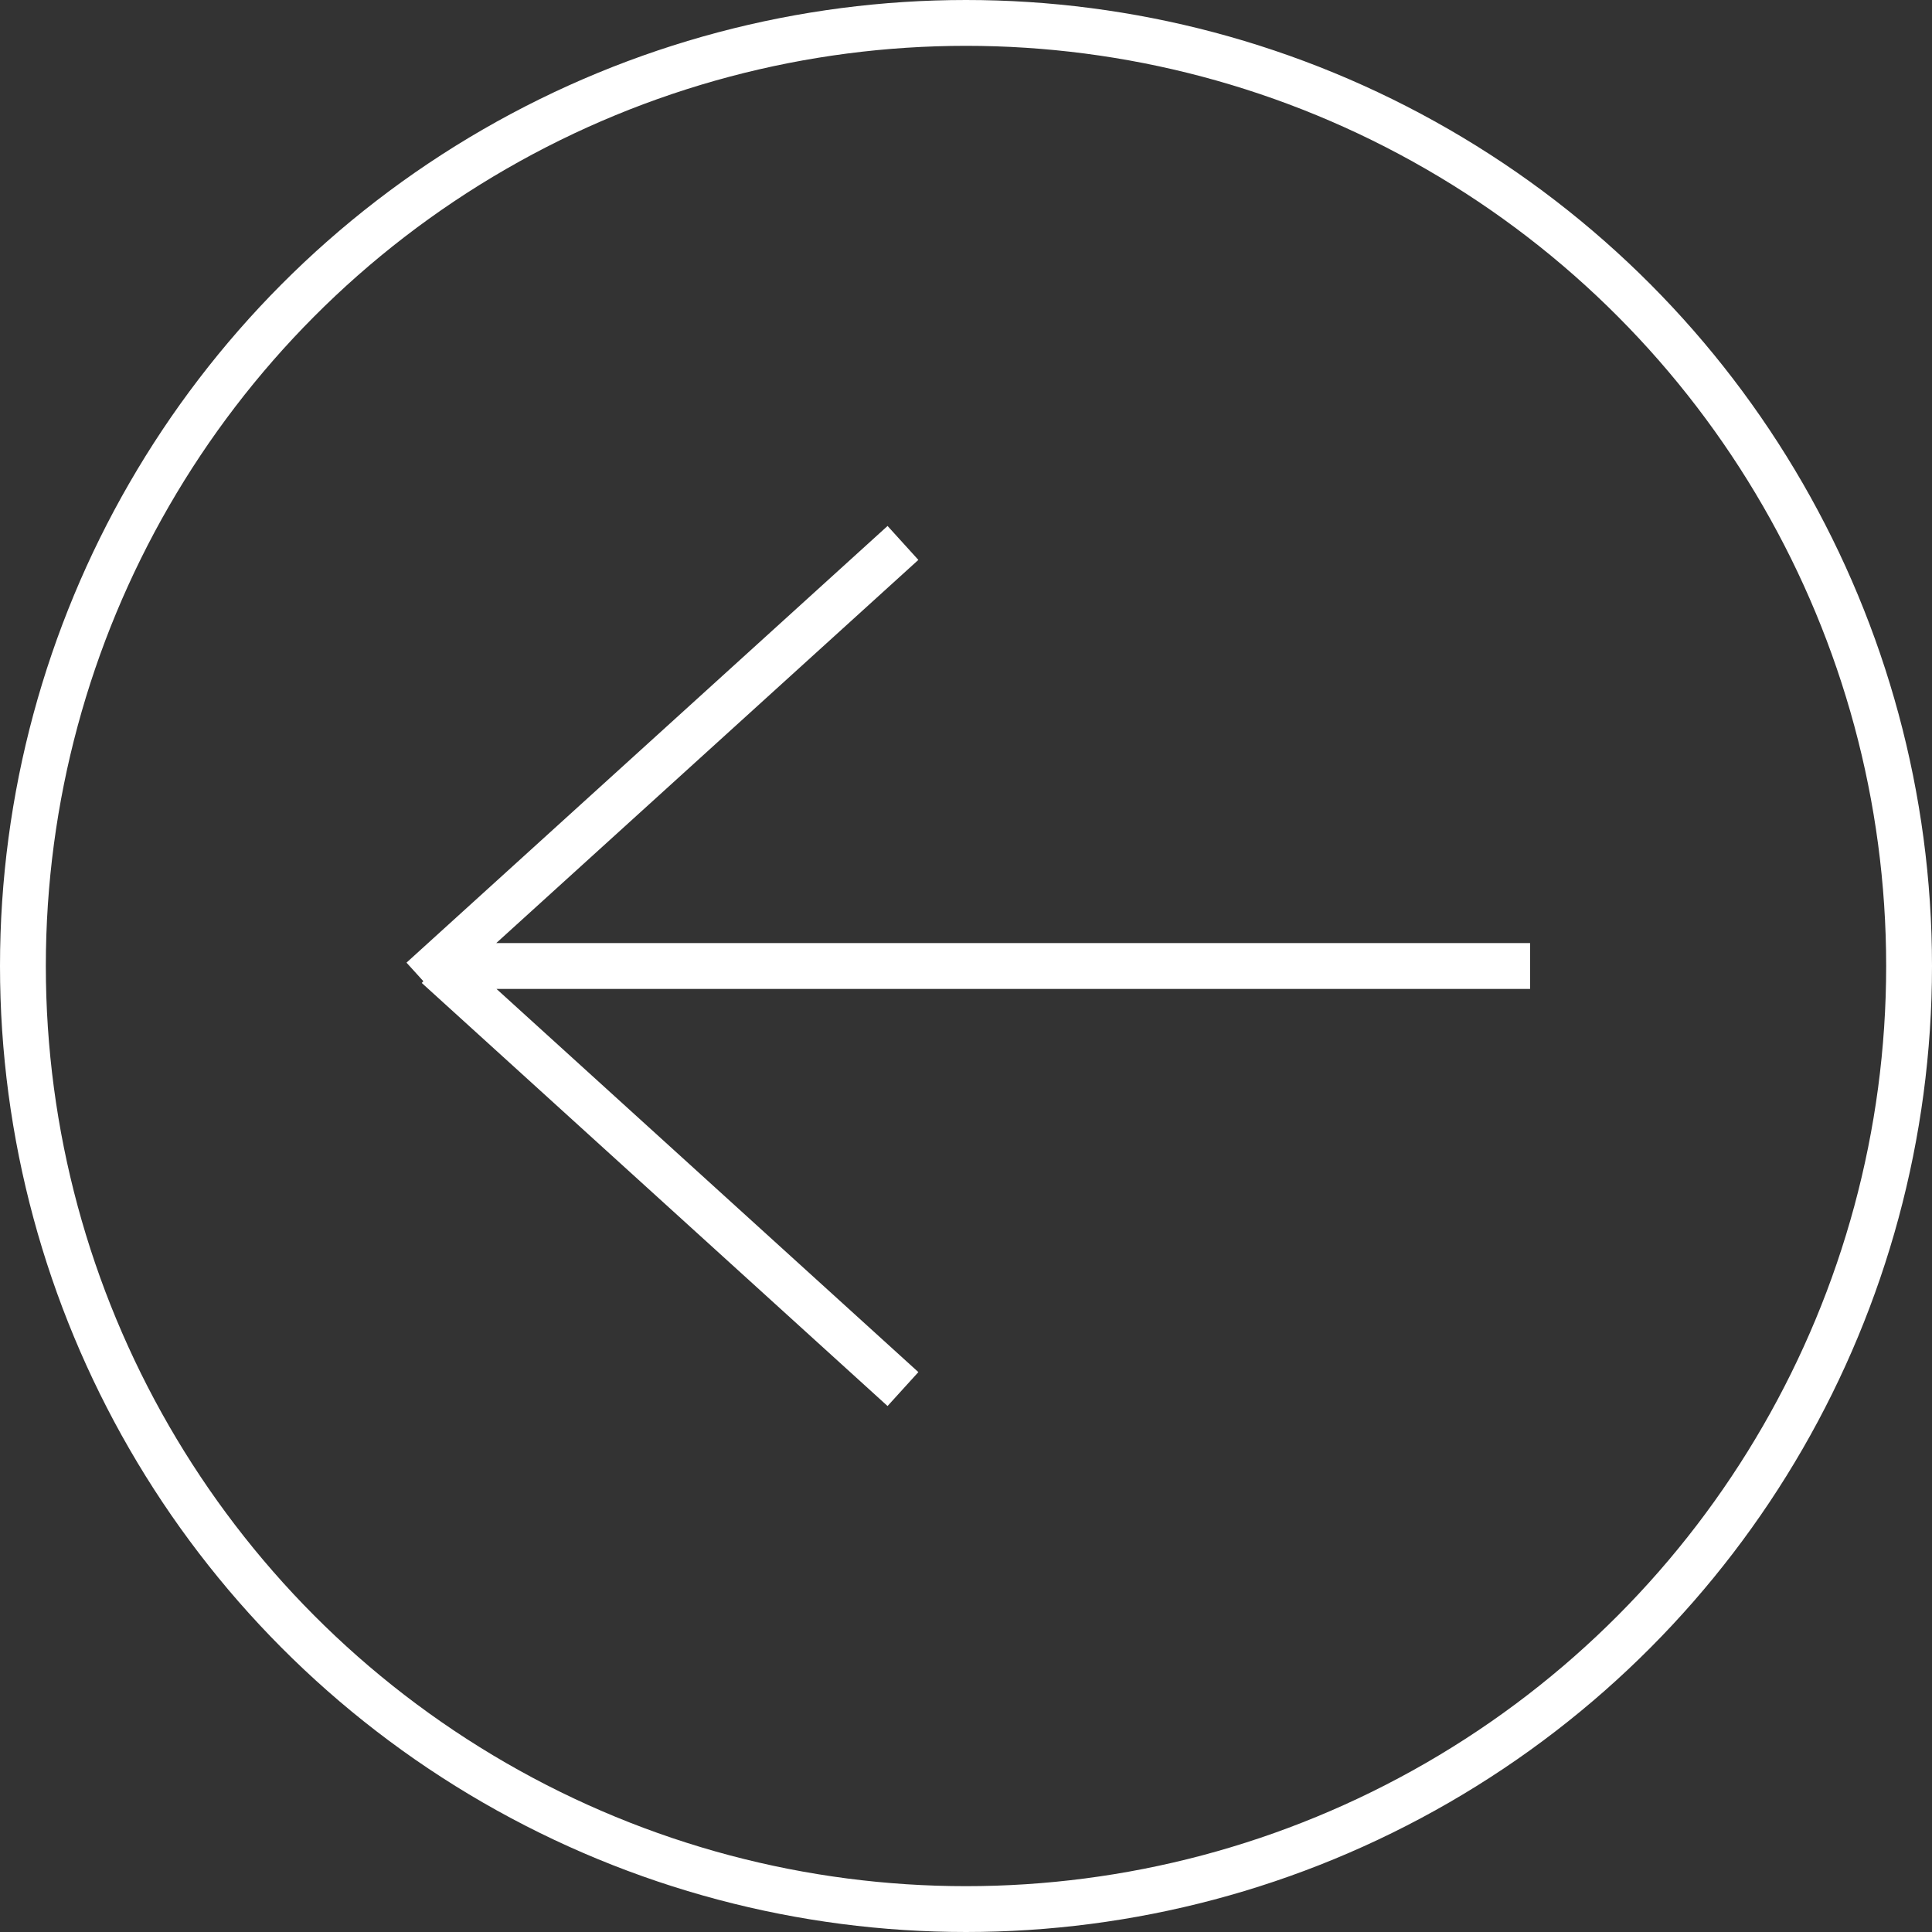
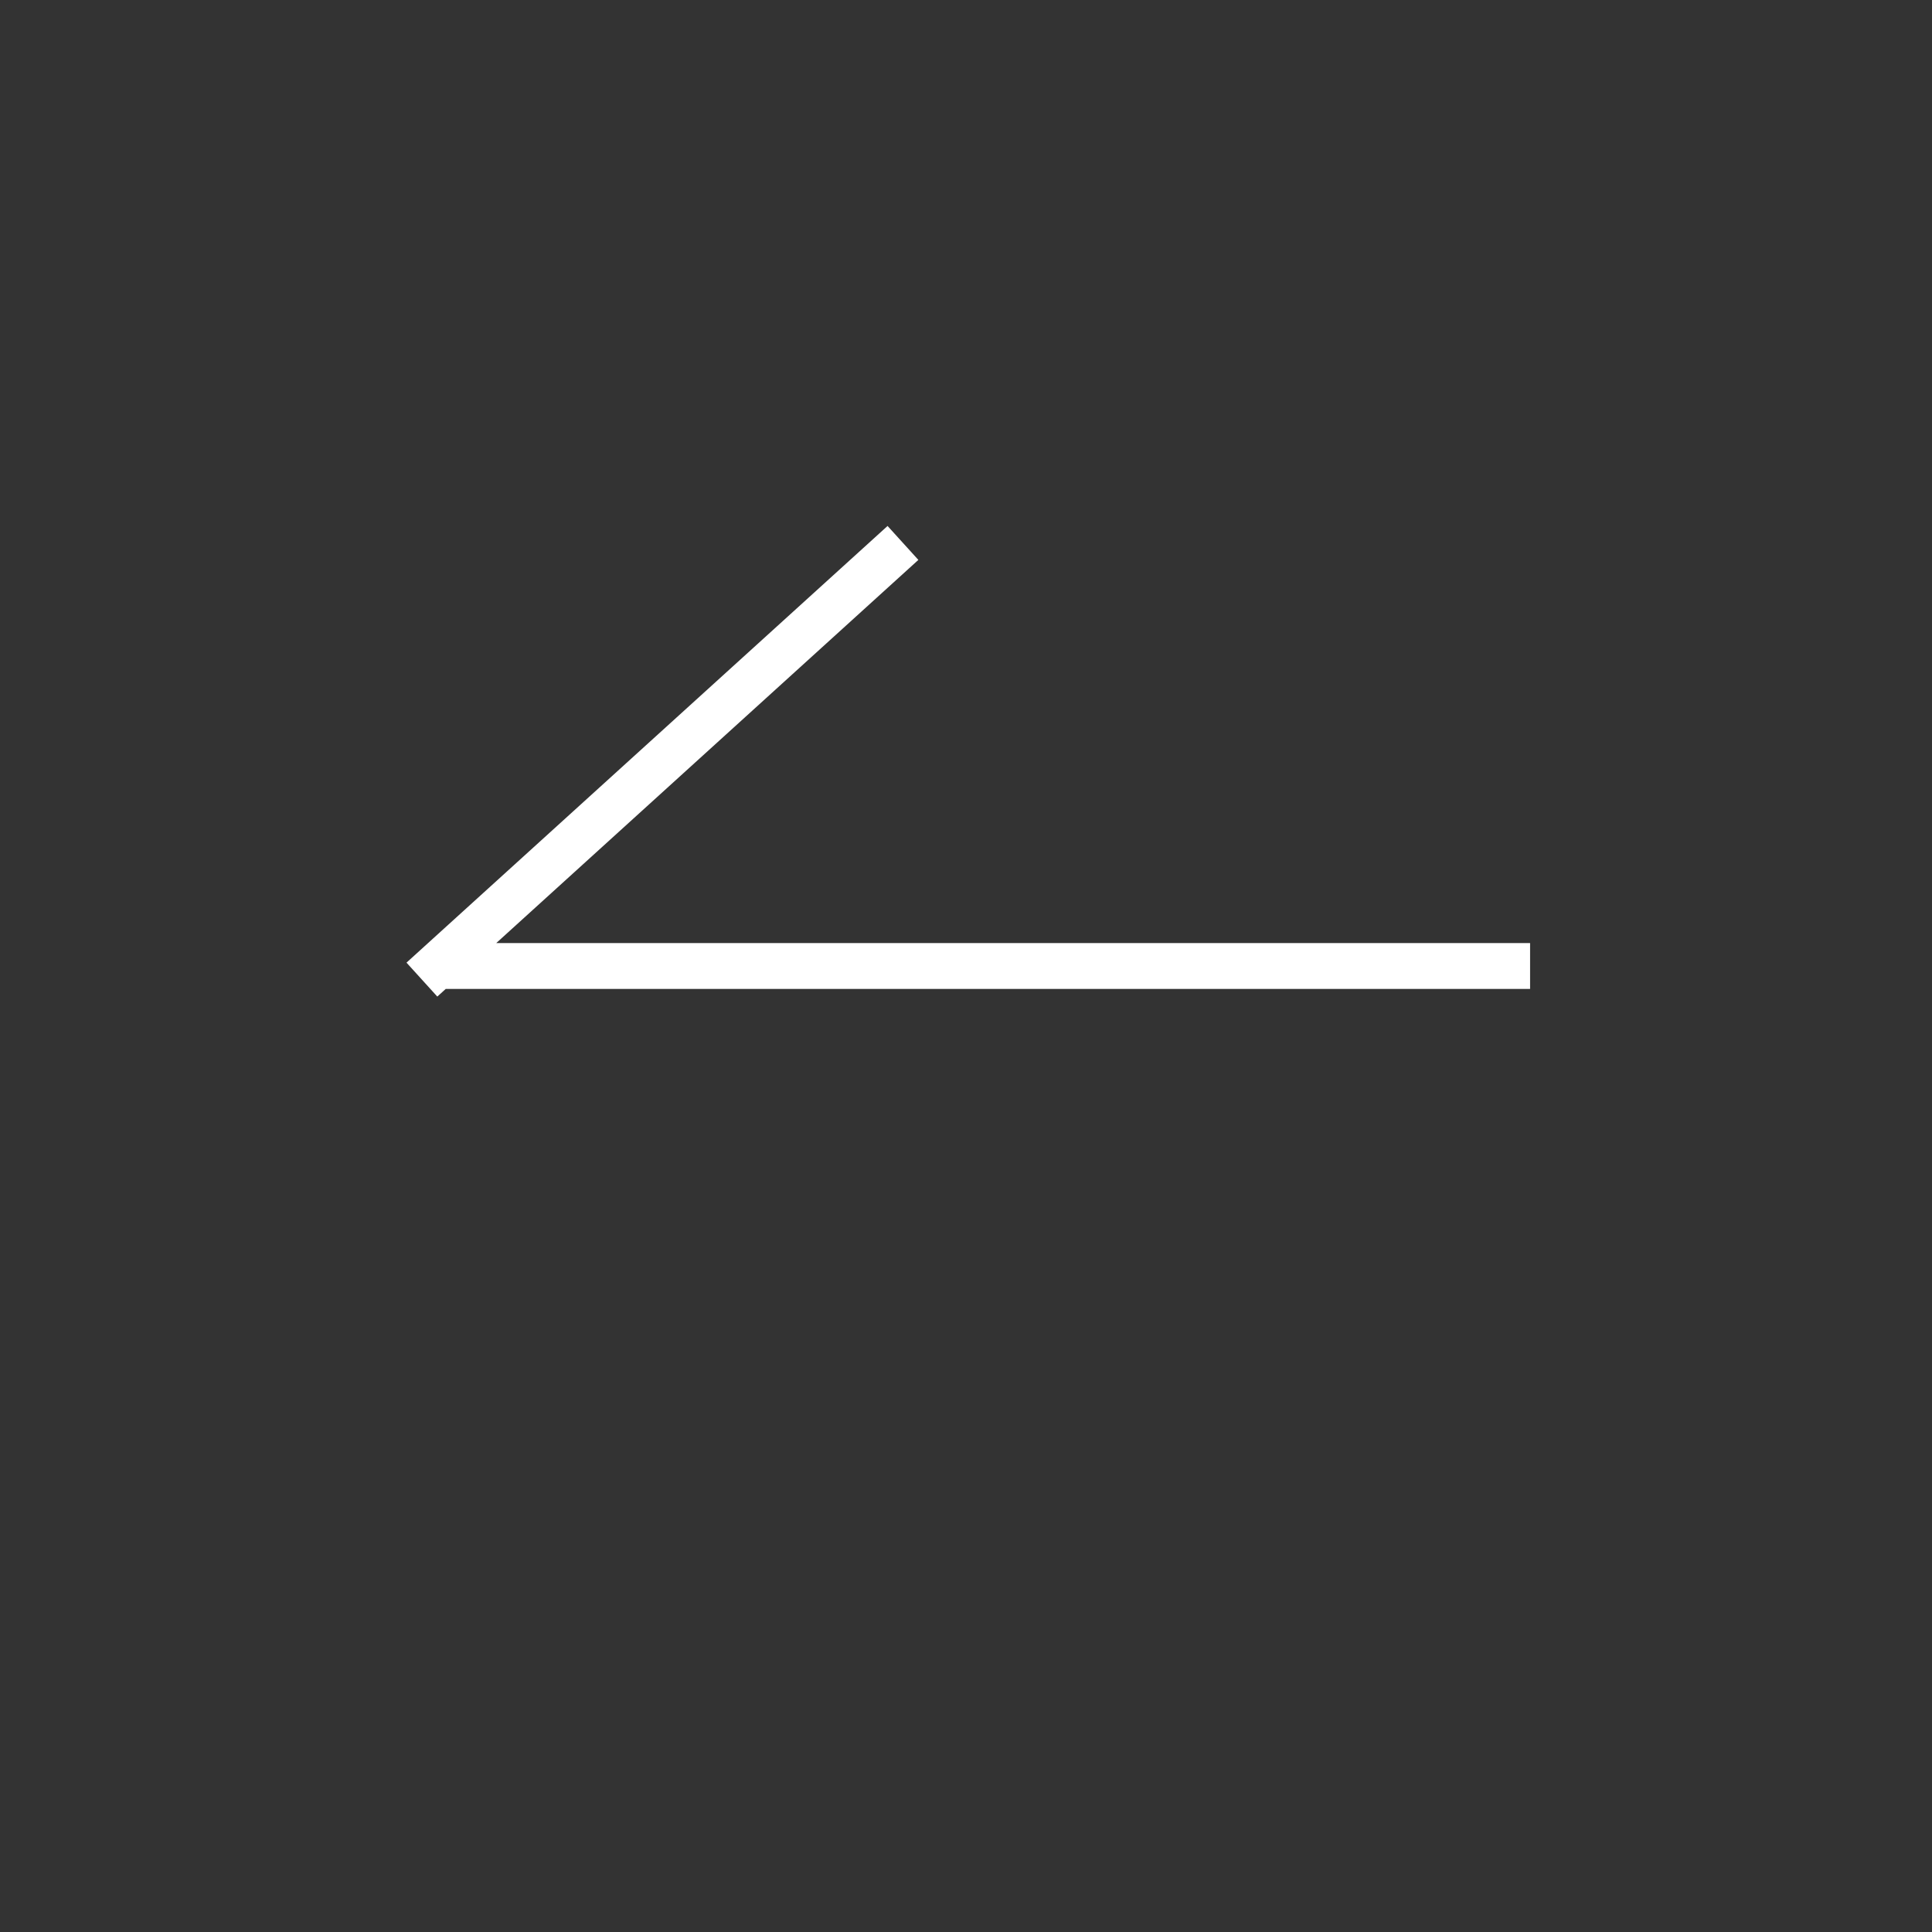
<svg xmlns="http://www.w3.org/2000/svg" xmlns:ns1="http://sodipodi.sourceforge.net/DTD/sodipodi-0.dtd" xmlns:ns2="http://www.inkscape.org/namespaces/inkscape" width="109.6" height="109.6" viewBox="0 0 109.6 109.6" fill="none" version="1.1" id="svg6" ns1:docname="back-arrow.svg" ns2:version="1.1.2 (0a00cf5339, 2022-02-04)">
  <rect x="0" y="0" width="109.6" height="109.6" fill="#333333" stroke="none" />
  <defs id="defs10" />
  <ns1:namedview id="namedview8" pagecolor="#ffffff" bordercolor="#666666" borderopacity="1.0" ns2:pageshadow="2" ns2:pageopacity="0.0" ns2:pagecheckerboard="0" showgrid="false" fit-margin-top="0" fit-margin-left="0" fit-margin-right="0" fit-margin-bottom="0" ns2:zoom="2.0208333" ns2:cx="328.82474" ns2:cy="218.96907" ns2:window-width="3386" ns2:window-height="1376" ns2:window-x="0" ns2:window-y="0" ns2:window-maximized="1" ns2:current-layer="svg6" />
-   <circle cx="54.8" cy="54.8" r="53.5" stroke="white" id="circle2" style="stroke:#ffffff;stroke-width:2.6;stroke-miterlimit:4;stroke-dasharray:none;stroke-opacity:1" />
-   <path d="m 24.8,54.8 h 62 m -62,0 26.424,24 M 23.934,55.572 51.224,30.8" stroke="white" id="path4" style="stroke:#ffffff;stroke-width:2.6;stroke-miterlimit:4;stroke-dasharray:none;stroke-opacity:1" ns1:nodetypes="cccccc" />
+   <path d="m 24.8,54.8 h 62 M 23.934,55.572 51.224,30.8" stroke="white" id="path4" style="stroke:#ffffff;stroke-width:2.6;stroke-miterlimit:4;stroke-dasharray:none;stroke-opacity:1" ns1:nodetypes="cccccc" />
</svg>